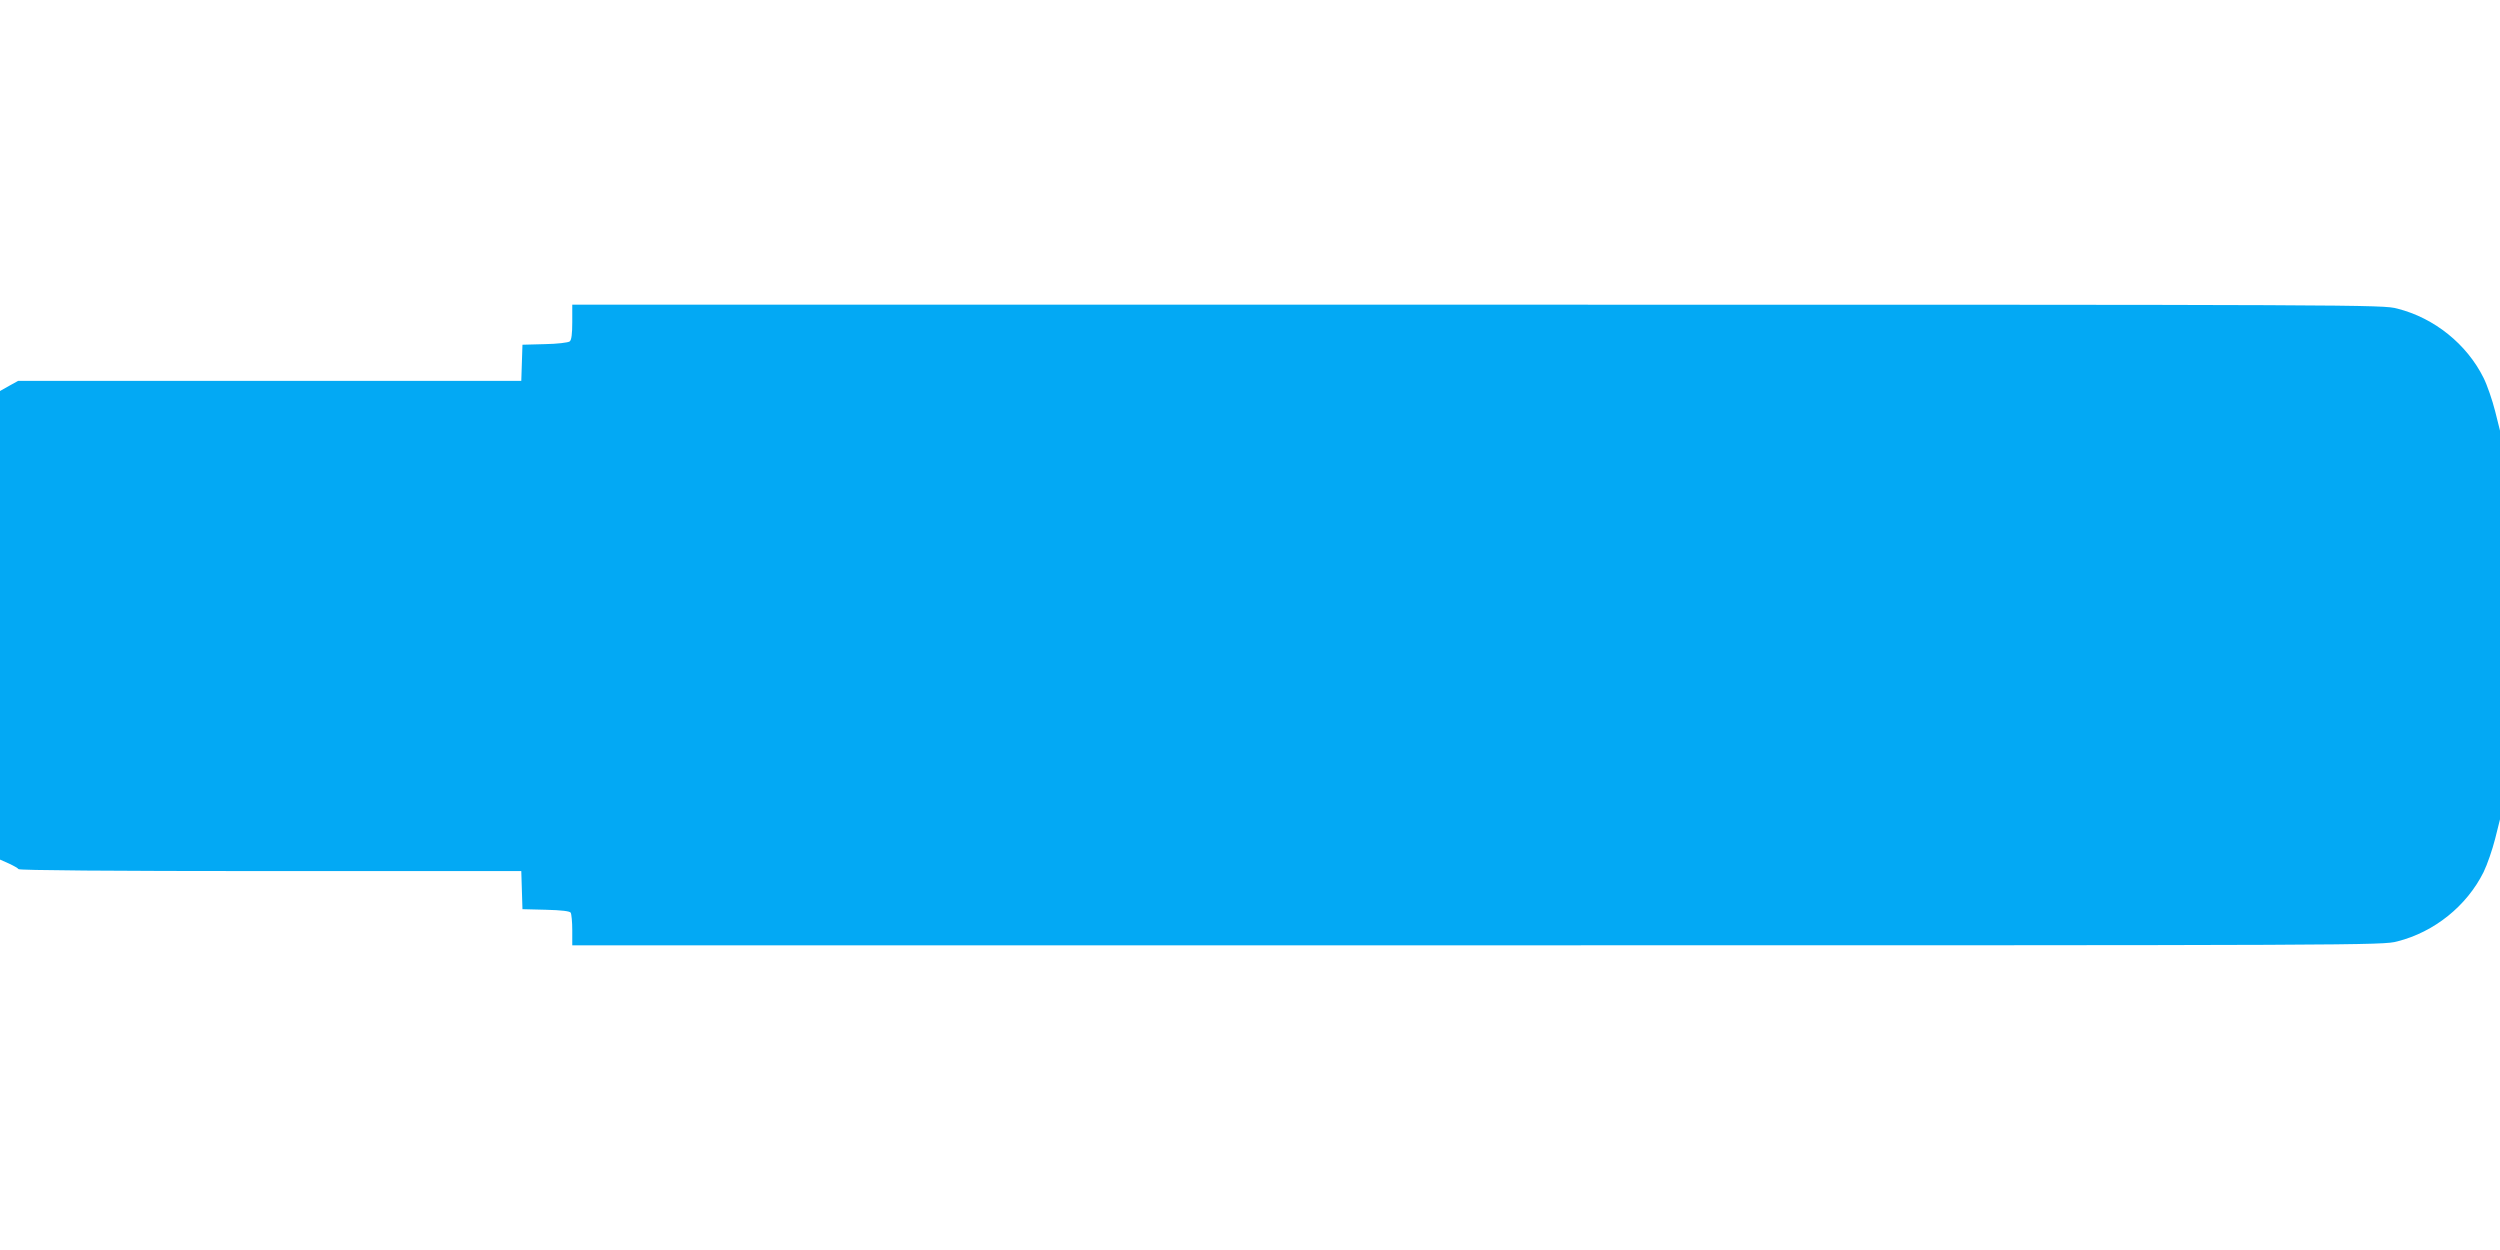
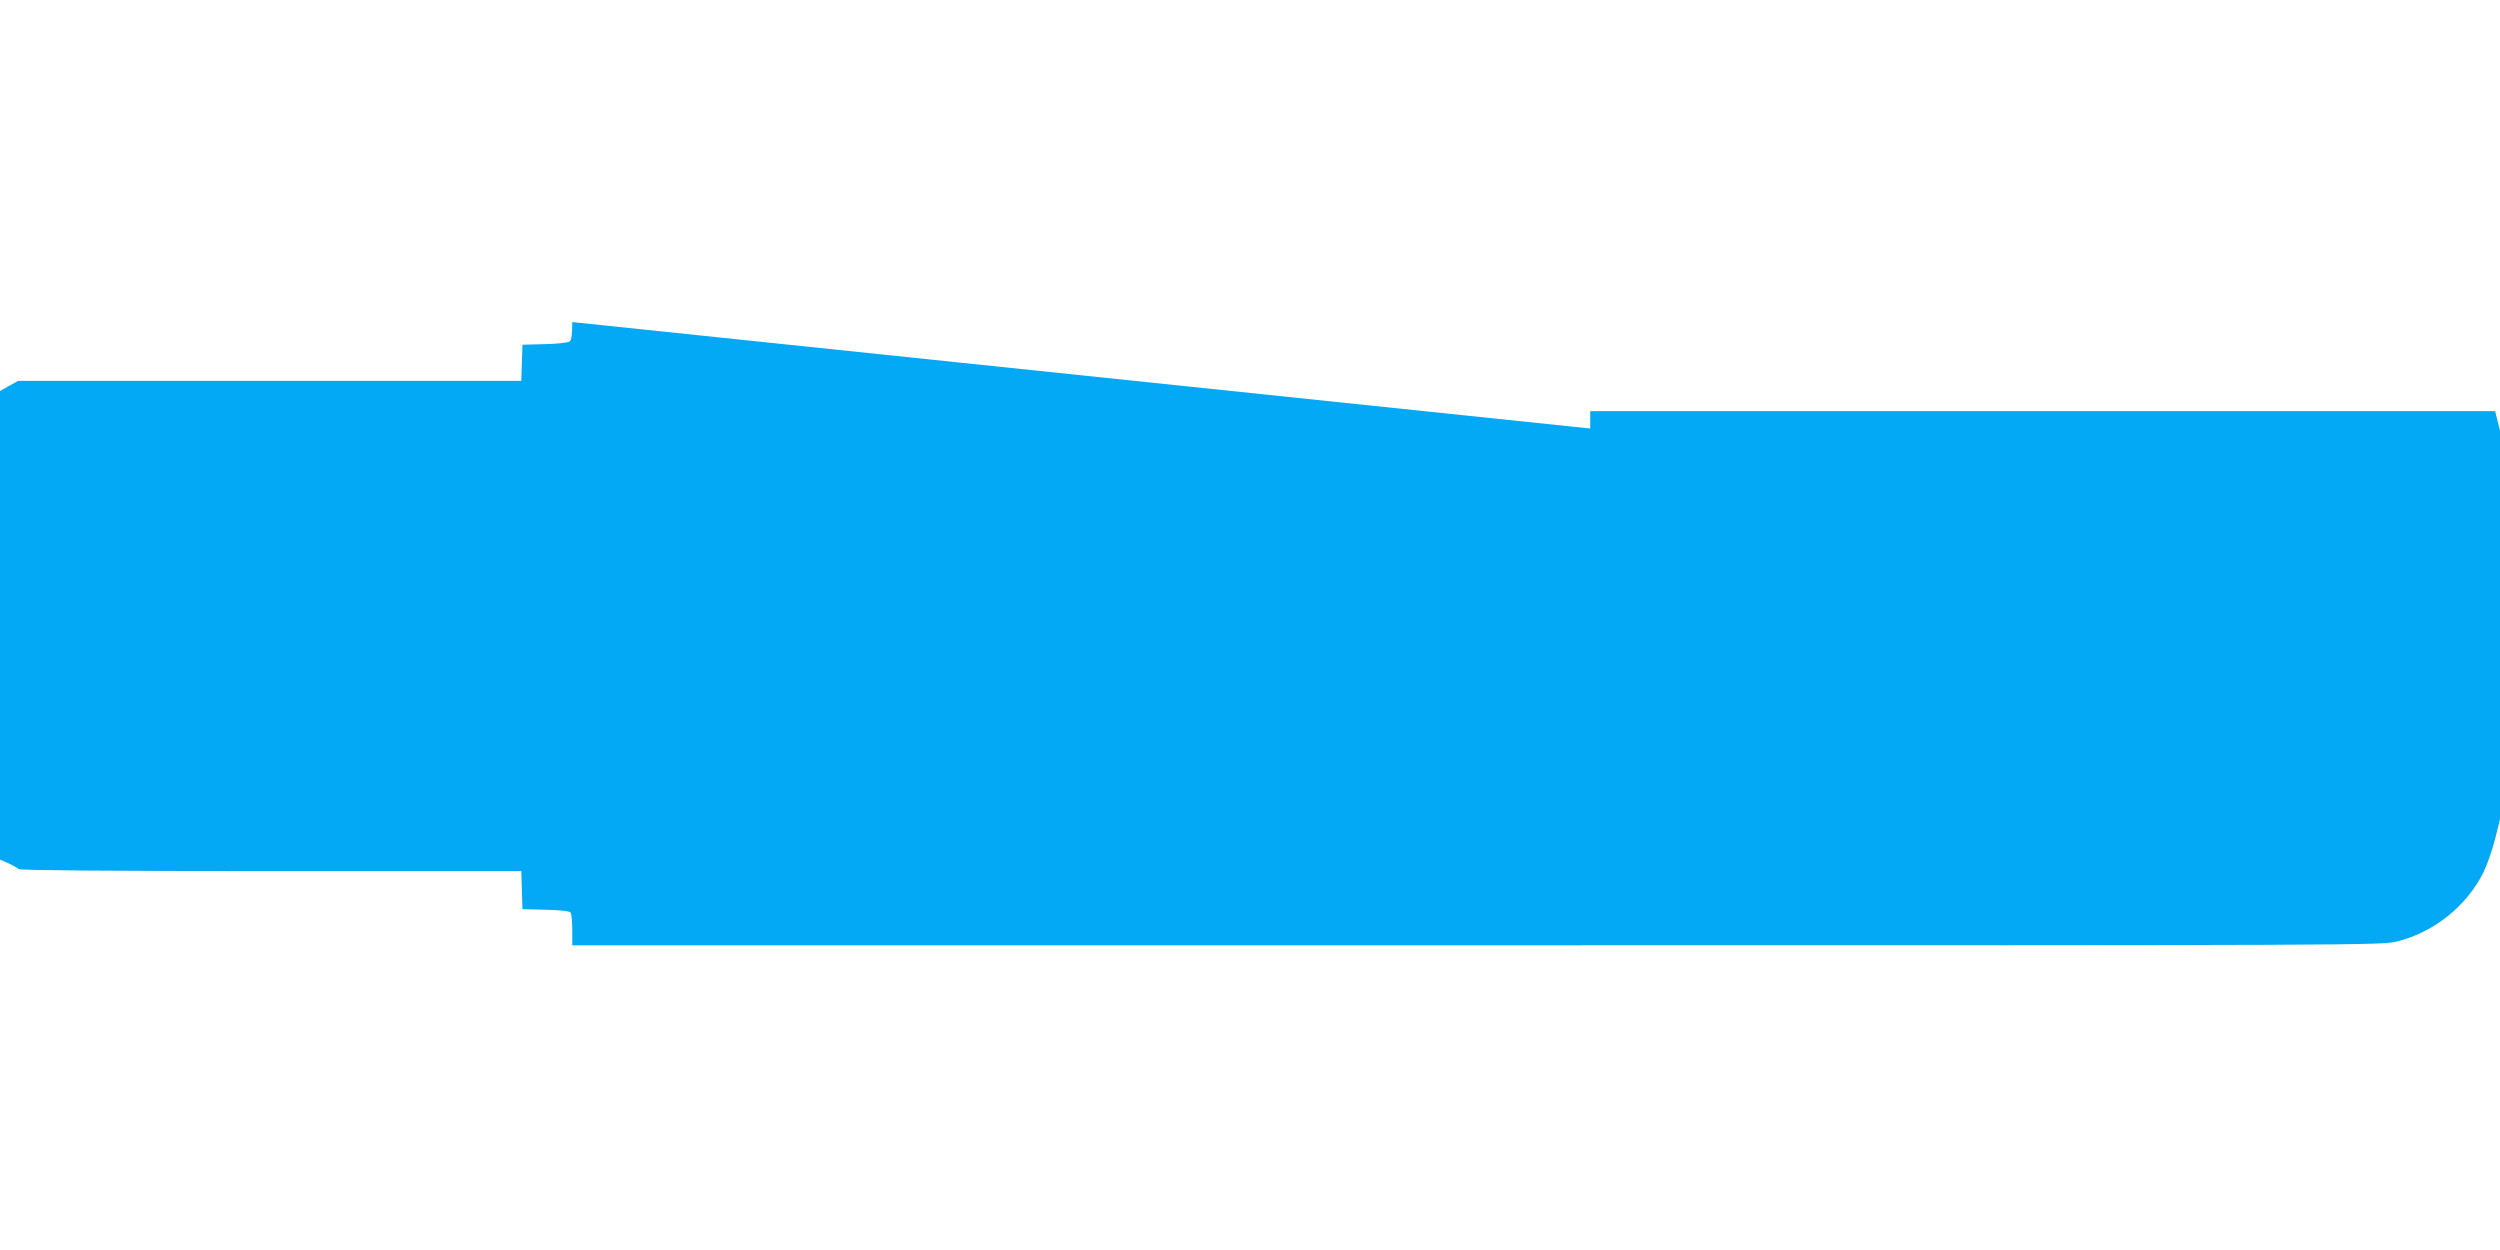
<svg xmlns="http://www.w3.org/2000/svg" version="1.0" width="1280pt" height="640pt" viewBox="0 0 1280 640" preserveAspectRatio="xMidYMid meet">
  <g transform="translate(0,640) scale(0.1,-0.1)" fill="#03a9f4" stroke="none">
-     <path d="M2930 4751 c0 -61 -4 -92 -13 -99 -7 -6 -64 -13 -128 -14 l-114 -3 -3 -92 -3 -93 -1288 0 -1288 0 -47 -26 -46 -26 0 -1199 0 -1200 45 -20 c24 -11 47 -24 50 -29 4 -6 470 -10 1290 -10 l1284 0 3 -97 3 -98 120 -3 c80 -2 122 -7 127 -15 4 -7 8 -47 8 -89 l0 -78 4633 0 c4579 0 4635 0 4711 20 190 48 356 182 442 355 19 39 45 115 59 170 l25 100 0 995 0 995 -25 100 c-14 55 -40 132 -59 170 -86 173 -252 307 -442 355 -76 20 -132 20 -4711 20 l-4633 0 0 -89z" />
+     <path d="M2930 4751 c0 -61 -4 -92 -13 -99 -7 -6 -64 -13 -128 -14 l-114 -3 -3 -92 -3 -93 -1288 0 -1288 0 -47 -26 -46 -26 0 -1199 0 -1200 45 -20 c24 -11 47 -24 50 -29 4 -6 470 -10 1290 -10 l1284 0 3 -97 3 -98 120 -3 c80 -2 122 -7 127 -15 4 -7 8 -47 8 -89 l0 -78 4633 0 c4579 0 4635 0 4711 20 190 48 356 182 442 355 19 39 45 115 59 170 l25 100 0 995 0 995 -25 100 l-4633 0 0 -89z" />
  </g>
</svg>